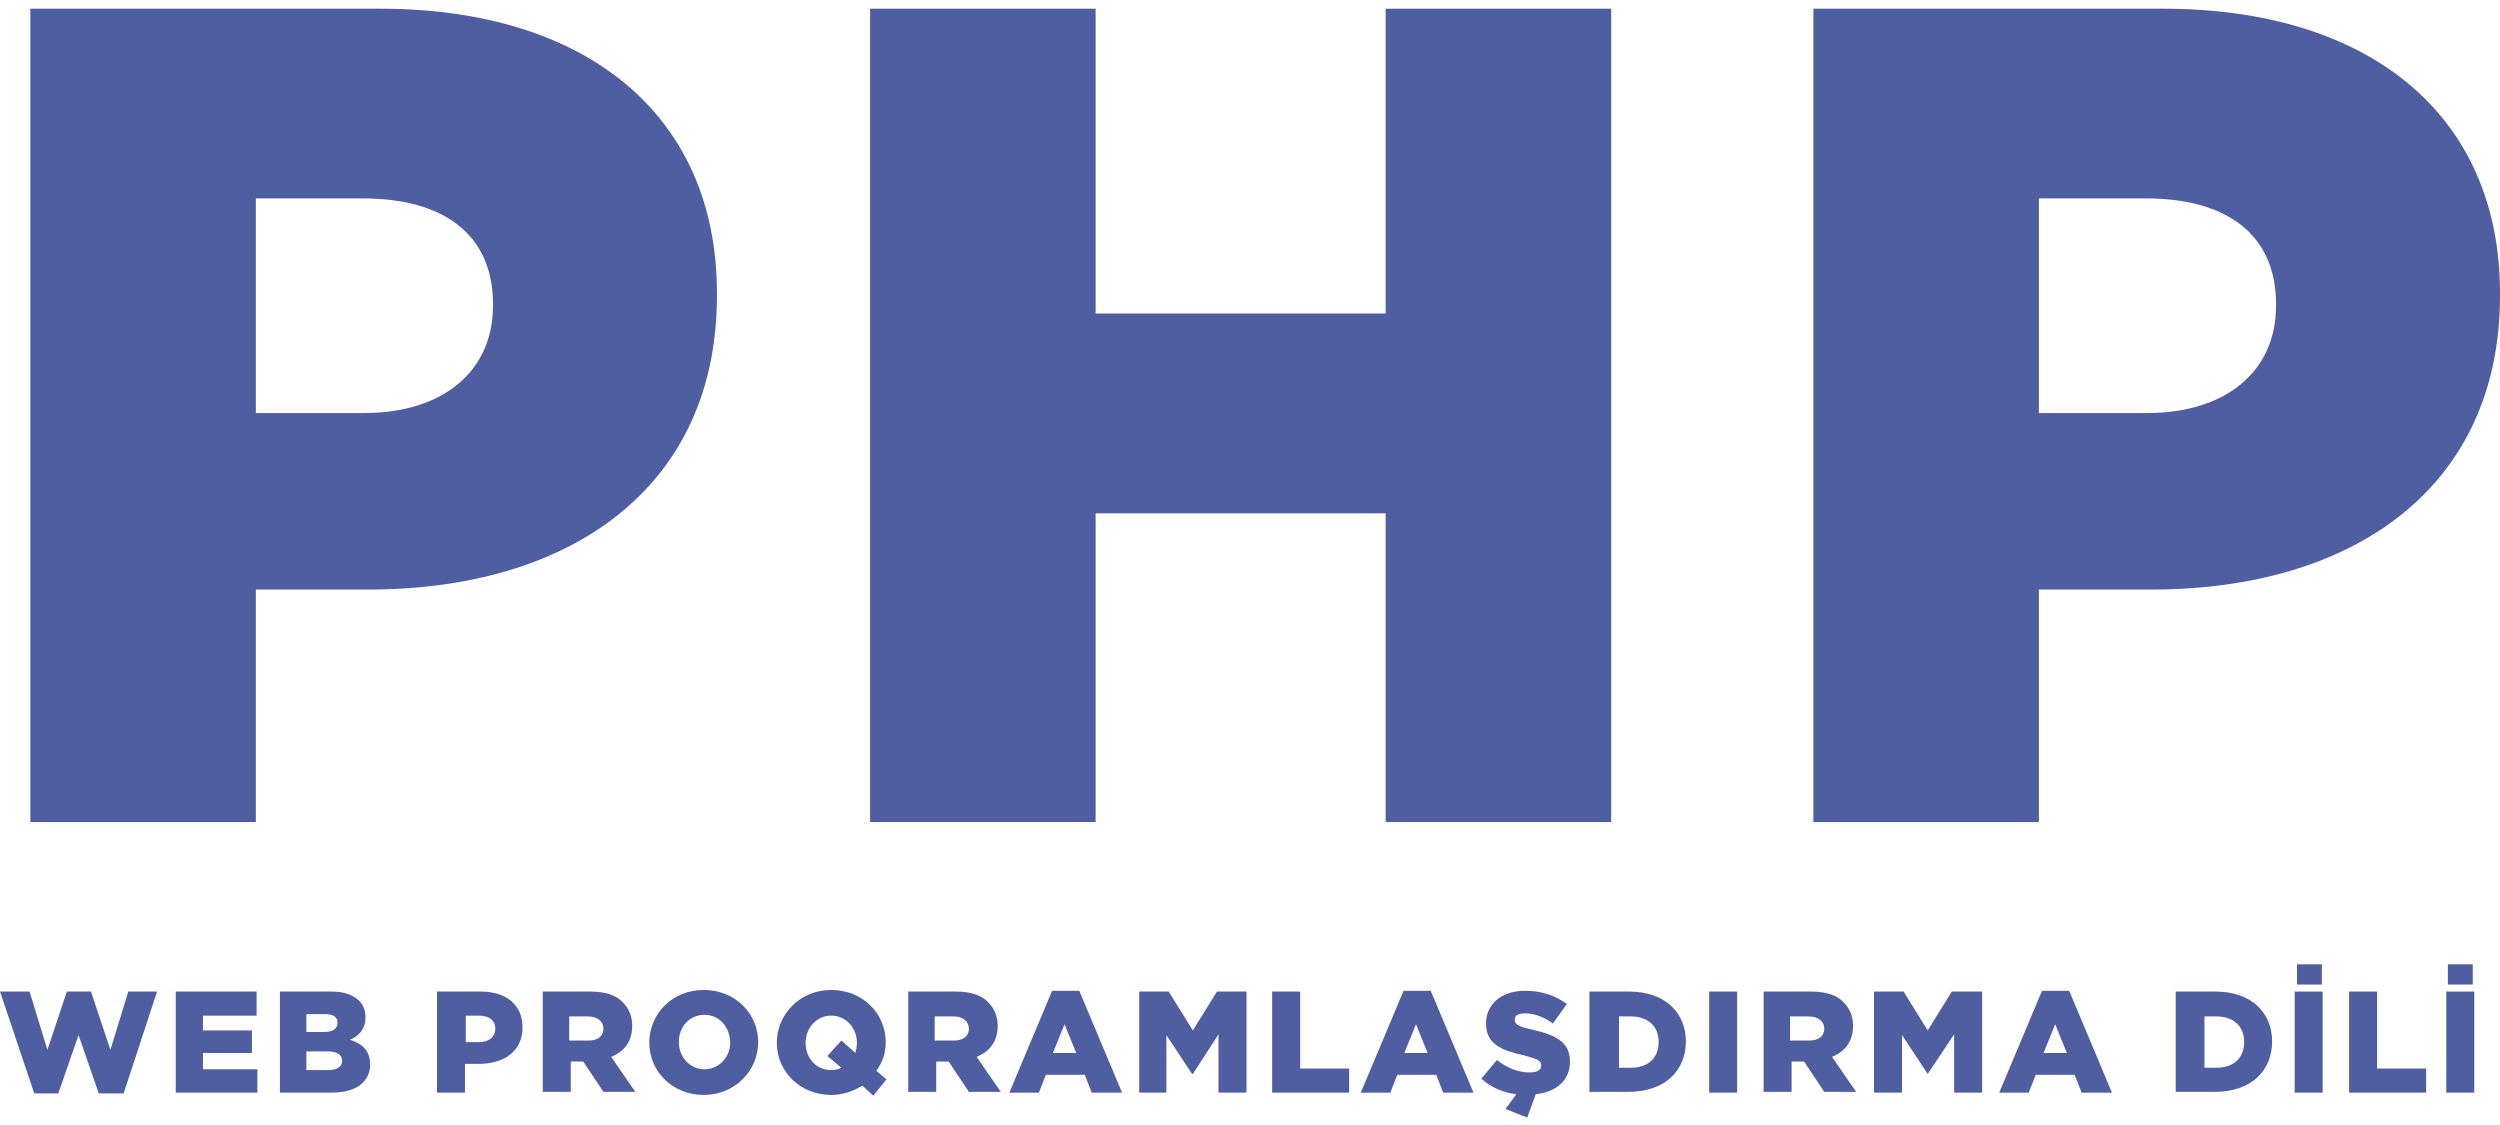
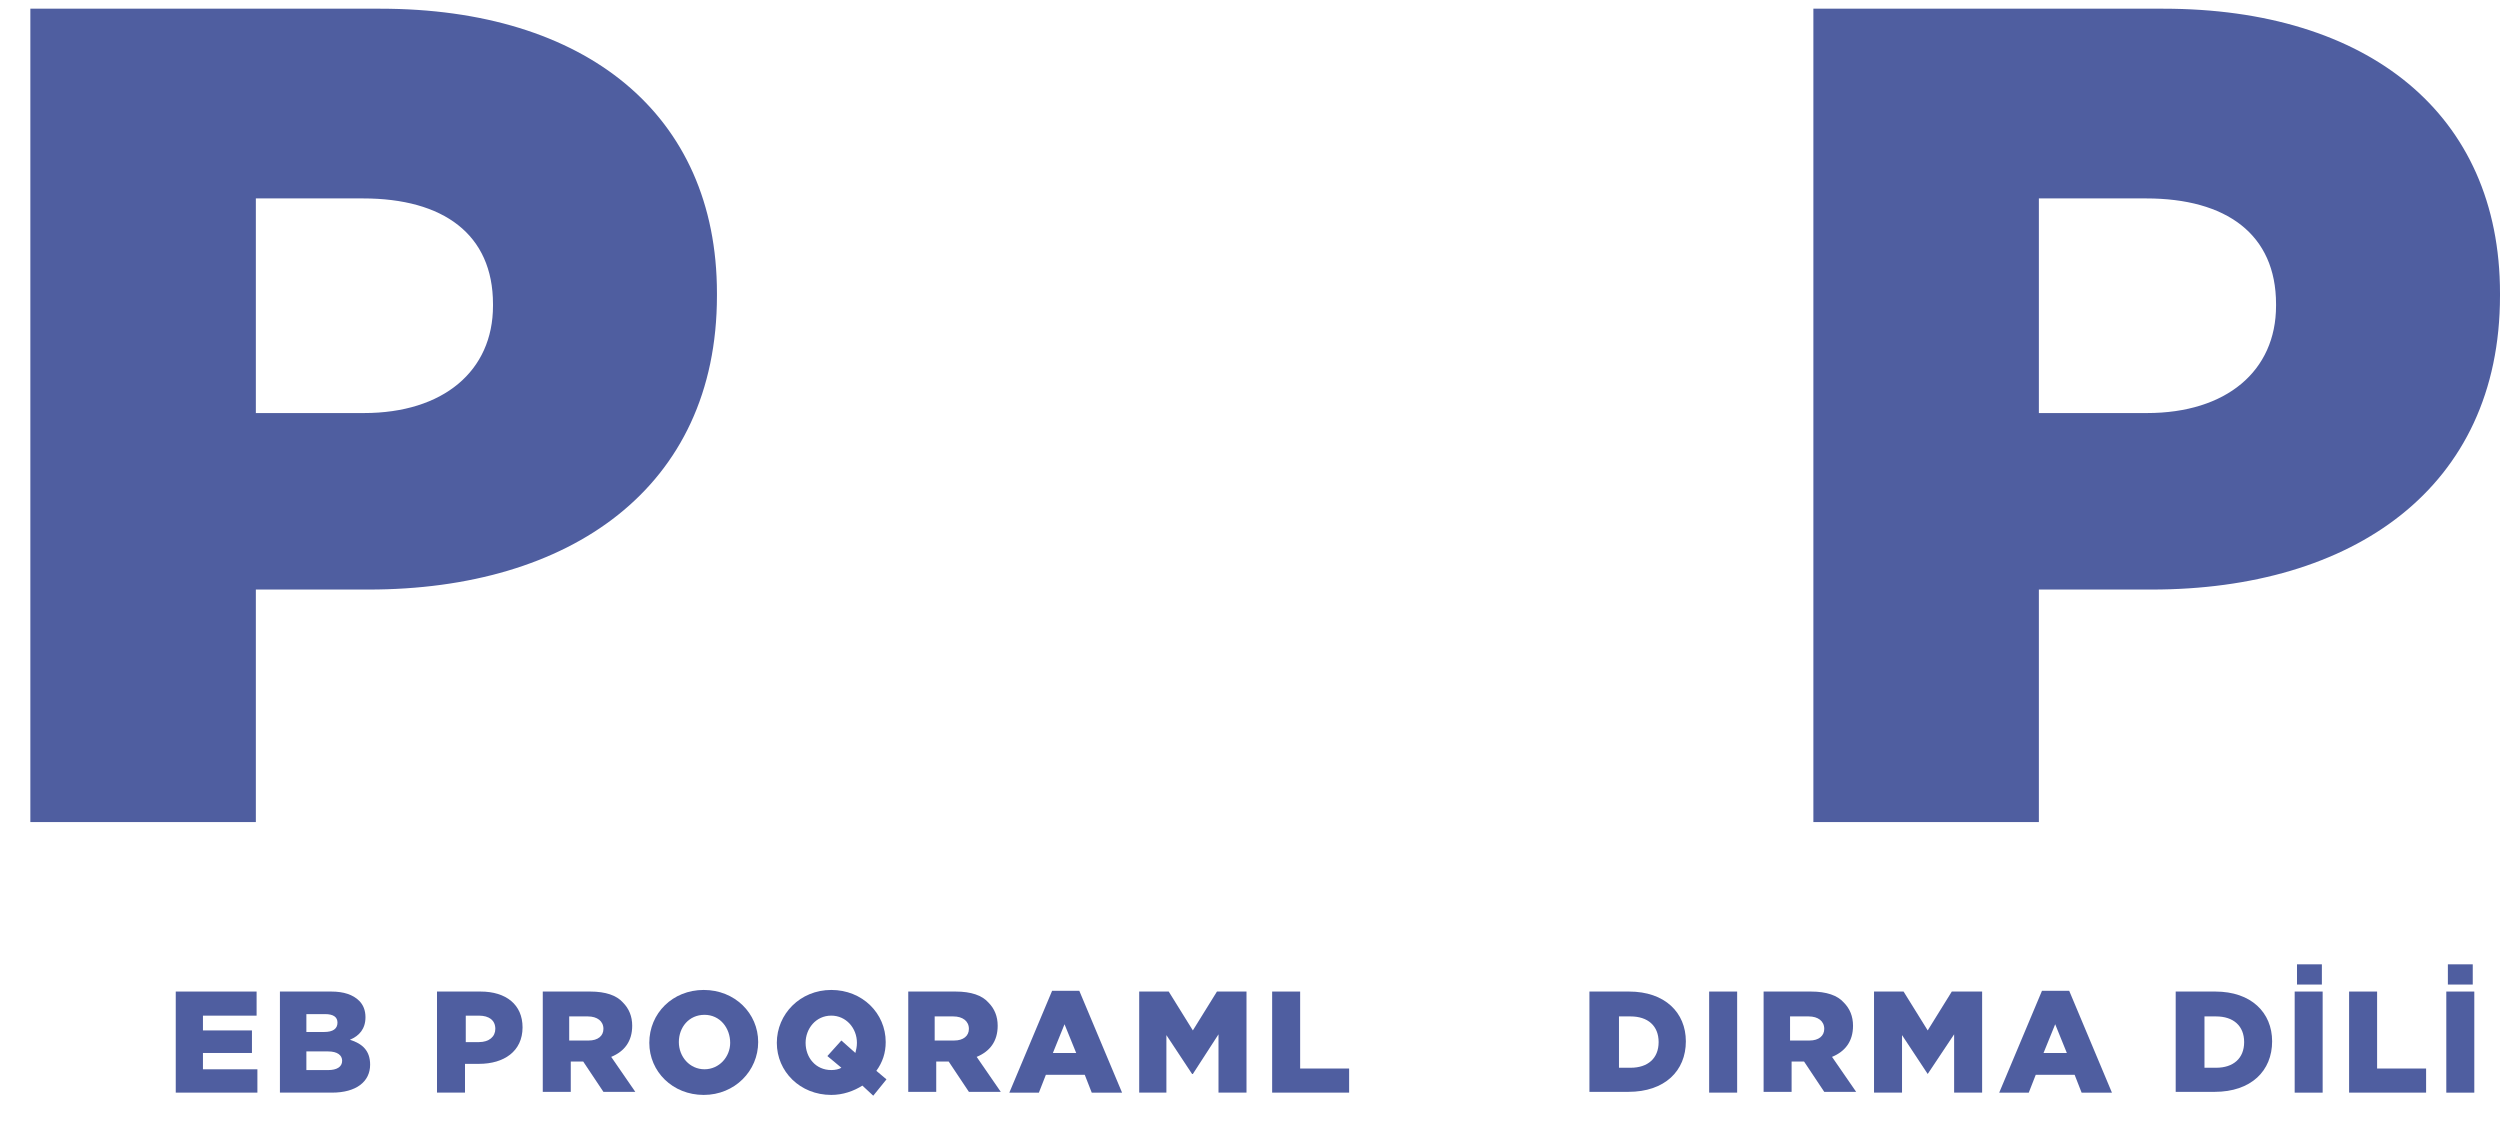
<svg xmlns="http://www.w3.org/2000/svg" width="100" height="45" viewBox="0 0 100 45" fill="none">
-   <path d="M0 39.662H1.182L1.897 41.995L2.675 39.662H3.639L4.417 41.995L5.132 39.662H6.283L4.946 43.736H3.95L3.142 41.404L2.333 43.736H1.369L0 39.662Z" fill="#4F5EA0" />
  <path d="M7.03 39.662H10.264V40.626H8.118V41.217H10.078V42.119H8.118V42.772H10.296V43.705H7.03V39.662Z" fill="#4F5EA0" />
  <path d="M11.166 39.662H13.25C13.748 39.662 14.121 39.786 14.37 40.035C14.525 40.191 14.619 40.408 14.619 40.688C14.619 41.155 14.37 41.435 13.997 41.59C14.494 41.746 14.805 42.026 14.805 42.586C14.805 43.27 14.245 43.705 13.281 43.705H11.197V39.662H11.166ZM13.499 40.906C13.499 40.688 13.344 40.564 13.001 40.564H12.255V41.279H12.97C13.312 41.279 13.499 41.155 13.499 40.906ZM13.686 42.43C13.686 42.212 13.499 42.057 13.126 42.057H12.255V42.803H13.126C13.468 42.803 13.686 42.679 13.686 42.43Z" fill="#4F5EA0" />
  <path d="M17.48 39.662H19.222C20.249 39.662 20.902 40.191 20.902 41.093C20.902 42.057 20.155 42.554 19.16 42.554H18.6V43.705H17.48V39.662ZM19.16 41.684C19.564 41.684 19.813 41.466 19.813 41.155C19.813 40.813 19.564 40.626 19.16 40.626H18.631V41.684H19.16Z" fill="#4F5EA0" />
  <path d="M21.68 39.662H23.608C24.23 39.662 24.666 39.817 24.914 40.097C25.163 40.346 25.288 40.657 25.288 41.03C25.288 41.653 24.977 42.057 24.448 42.275L25.412 43.674H24.137L23.328 42.461H22.831V43.674H21.711V39.662H21.68ZM23.546 41.621C23.919 41.621 24.137 41.435 24.137 41.155C24.137 40.844 23.888 40.657 23.515 40.657H22.768V41.621H23.546Z" fill="#4F5EA0" />
  <path d="M25.972 41.713C25.972 40.531 26.905 39.598 28.149 39.598C29.393 39.598 30.327 40.531 30.327 41.682C30.327 42.833 29.393 43.797 28.149 43.797C26.905 43.797 25.972 42.864 25.972 41.713ZM29.207 41.713C29.207 41.122 28.803 40.593 28.18 40.593C27.558 40.593 27.154 41.091 27.154 41.682C27.154 42.273 27.59 42.771 28.18 42.771C28.771 42.771 29.207 42.273 29.207 41.713Z" fill="#4F5EA0" />
  <path d="M34.93 43.828L34.495 43.424C34.153 43.642 33.717 43.797 33.251 43.797C32.006 43.797 31.073 42.864 31.073 41.713C31.073 40.562 32.006 39.598 33.251 39.598C34.495 39.598 35.428 40.531 35.428 41.682C35.428 42.118 35.303 42.491 35.054 42.833L35.459 43.175L34.93 43.828ZM33.655 42.709L33.095 42.242L33.655 41.62L34.215 42.118C34.246 41.993 34.277 41.869 34.277 41.713C34.277 41.122 33.842 40.625 33.251 40.625C32.628 40.625 32.224 41.153 32.224 41.713C32.224 42.304 32.628 42.802 33.251 42.802C33.406 42.802 33.562 42.771 33.655 42.709Z" fill="#4F5EA0" />
  <path d="M36.298 39.662H38.227C38.849 39.662 39.284 39.817 39.533 40.097C39.782 40.346 39.907 40.657 39.907 41.03C39.907 41.653 39.595 42.057 39.067 42.275L40.031 43.674H38.756L37.947 42.461H37.449V43.674H36.33V39.662H36.298ZM38.165 41.621C38.538 41.621 38.756 41.435 38.756 41.155C38.756 40.844 38.507 40.657 38.133 40.657H37.387V41.621H38.165Z" fill="#4F5EA0" />
  <path d="M42.084 39.632H43.172L44.883 43.707H43.67L43.39 42.991H41.835L41.555 43.707H40.373L42.084 39.632ZM43.048 42.12L42.581 40.97L42.115 42.12H43.048Z" fill="#4F5EA0" />
  <path d="M45.568 39.662H46.749L47.714 41.217L48.678 39.662H49.86V43.705H48.74V41.373L47.714 42.959H47.683L46.656 41.404V43.705H45.568V39.662Z" fill="#4F5EA0" />
  <path d="M50.886 39.662H52.006V42.741H53.965V43.705H50.886V39.662Z" fill="#4F5EA0" />
-   <path d="M56.142 39.632H57.23L58.941 43.707H57.728L57.448 42.991H55.893L55.613 43.707H54.431L56.142 39.632ZM57.106 42.12L56.639 40.97L56.173 42.12H57.106Z" fill="#4F5EA0" />
-   <path d="M60.218 44.36L60.653 43.769C60.124 43.707 59.627 43.489 59.254 43.147L59.876 42.401C60.28 42.712 60.715 42.898 61.182 42.898C61.493 42.898 61.649 42.805 61.649 42.618C61.649 42.432 61.524 42.369 60.964 42.214C60.093 42.027 59.44 41.778 59.44 40.939C59.44 40.192 60.031 39.632 60.995 39.632C61.68 39.632 62.209 39.819 62.675 40.161L62.115 40.939C61.742 40.659 61.338 40.534 60.995 40.534C60.715 40.534 60.591 40.627 60.591 40.783C60.591 40.97 60.715 41.063 61.306 41.187C62.24 41.405 62.799 41.685 62.799 42.463C62.799 43.209 62.271 43.676 61.431 43.769L61.089 44.702L60.218 44.36Z" fill="#4F5EA0" />
  <path d="M63.608 39.662H65.163C66.594 39.662 67.434 40.502 67.434 41.653C67.434 42.834 66.594 43.674 65.132 43.674H63.577V39.662H63.608ZM64.759 40.657V42.71H65.225C65.91 42.71 66.345 42.337 66.345 41.684C66.345 41.03 65.91 40.657 65.225 40.657H64.759Z" fill="#4F5EA0" />
  <path d="M69.486 39.662H68.366V43.705H69.486V39.662Z" fill="#4F5EA0" />
  <path d="M70.513 39.662H72.442C73.064 39.662 73.499 39.817 73.748 40.097C73.997 40.346 74.121 40.657 74.121 41.03C74.121 41.653 73.81 42.057 73.281 42.275L74.246 43.674H72.97L72.162 42.461H71.664V43.674H70.544V39.662H70.513ZM72.379 41.621C72.753 41.621 72.97 41.435 72.97 41.155C72.97 40.844 72.722 40.657 72.348 40.657H71.602V41.621H72.379Z" fill="#4F5EA0" />
  <path d="M74.961 39.662H76.143L77.108 41.217L78.072 39.662H79.285V43.705H78.165V41.373L77.108 42.959L76.081 41.404V43.705H74.961V39.662Z" fill="#4F5EA0" />
  <path d="M81.679 39.632H82.768L84.478 43.707H83.265L82.985 42.991H81.43L81.15 43.707H79.968L81.679 39.632ZM82.674 42.12L82.208 40.97L81.741 42.12H82.674Z" fill="#4F5EA0" />
  <path d="M87.06 39.662H88.615C90.046 39.662 90.885 40.502 90.885 41.653C90.885 42.834 90.046 43.674 88.584 43.674H87.028V39.662H87.06ZM88.179 40.657V42.71H88.646C89.33 42.71 89.766 42.337 89.766 41.684C89.766 41.03 89.33 40.657 88.646 40.657H88.179Z" fill="#4F5EA0" />
  <path d="M91.787 39.662H92.906V43.706H91.787V39.662ZM91.88 38.573H92.875V39.382H91.88V38.573Z" fill="#4F5EA0" />
  <path d="M93.964 39.662H95.084V42.741H97.044V43.705H93.964V39.662Z" fill="#4F5EA0" />
  <path d="M97.852 39.662H98.972V43.706H97.852V39.662ZM97.915 38.573H98.91V39.382H97.915V38.573Z" fill="#4F5EA0" />
  <path d="M1.214 0.348H15.21C23.391 0.348 28.678 4.547 28.678 11.732V11.825C28.678 19.539 22.769 23.582 14.744 23.582H10.234V32.882H1.214V0.348ZM14.557 16.522C17.73 16.522 19.72 14.842 19.72 12.229V12.167C19.72 9.368 17.73 7.937 14.526 7.937H10.234V16.522H14.557Z" fill="#4F5EA0" />
-   <path d="M34.804 0.348H43.825V12.54H55.426V0.348H64.447V32.882H55.426V20.534H43.825V32.882H34.804V0.348Z" fill="#4F5EA0" />
  <path d="M72.535 0.348H86.532C94.713 0.348 100 4.547 100 11.732V11.825C100 19.539 94.09 23.582 86.066 23.582H81.555V32.882H72.535V0.348ZM85.879 16.522C89.052 16.522 91.042 14.842 91.042 12.229V12.167C91.042 9.368 89.052 7.937 85.848 7.937H81.555V16.522H85.879Z" fill="#4F5EA0" />
</svg>